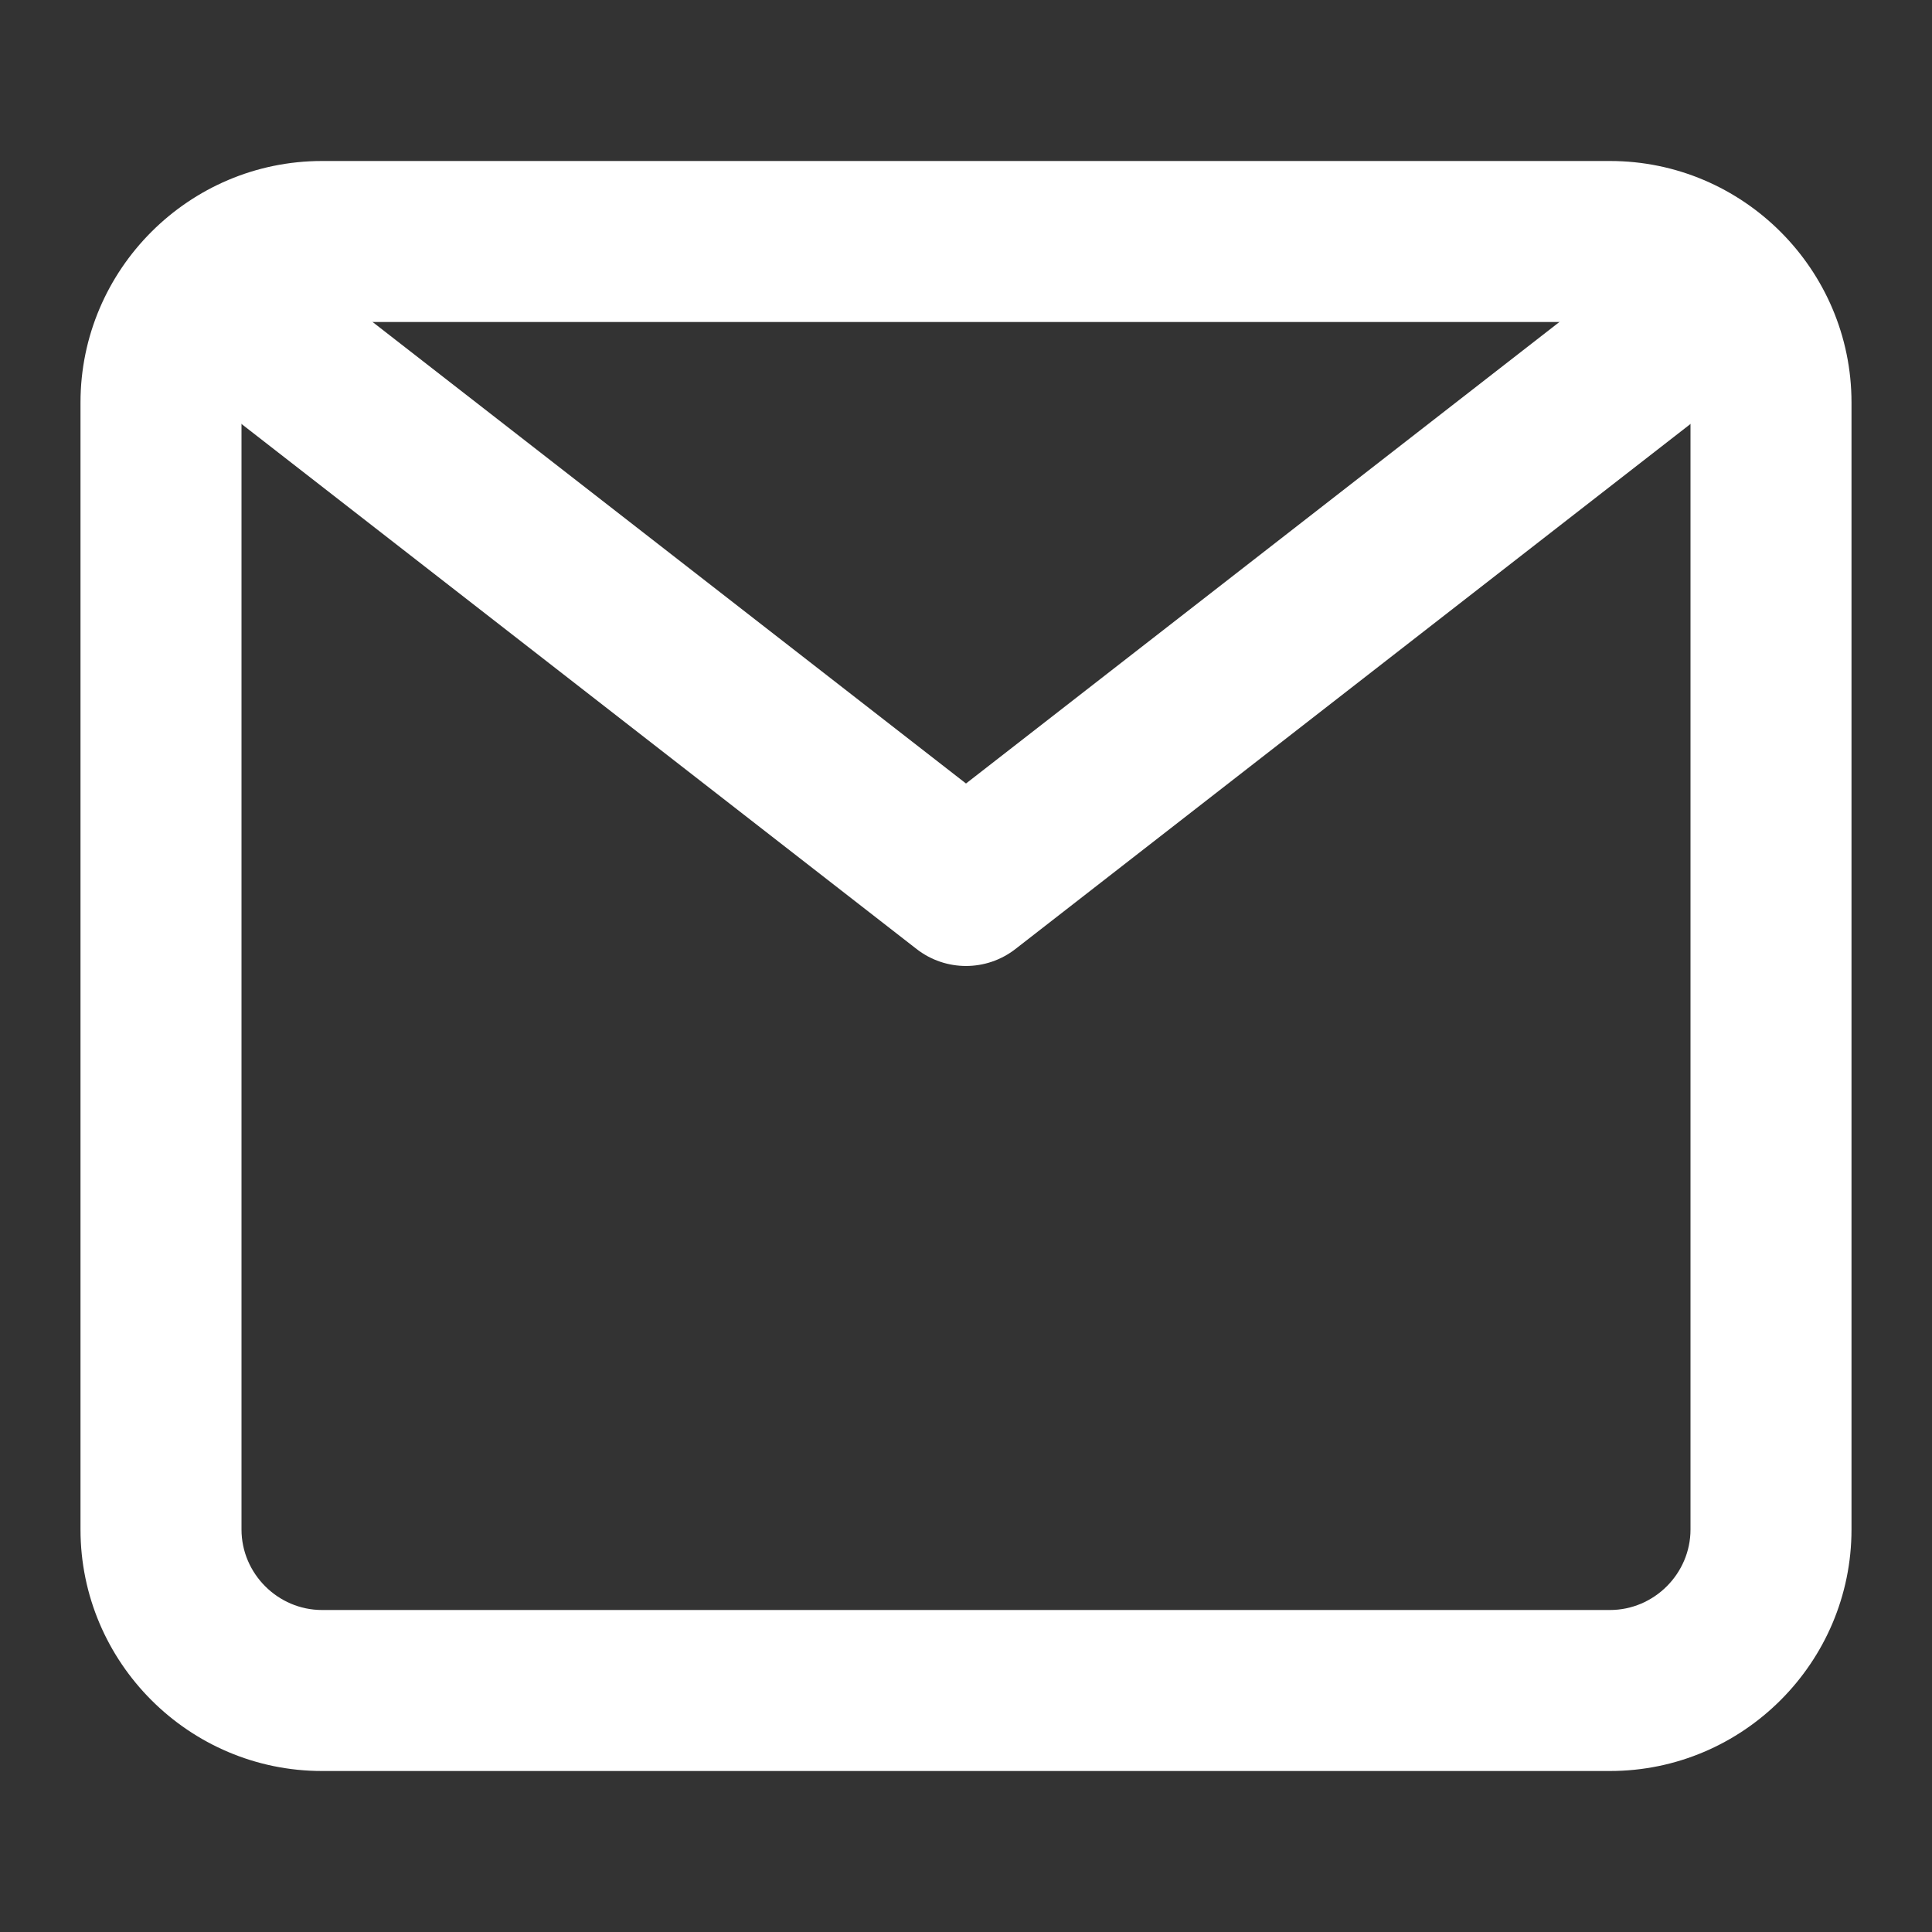
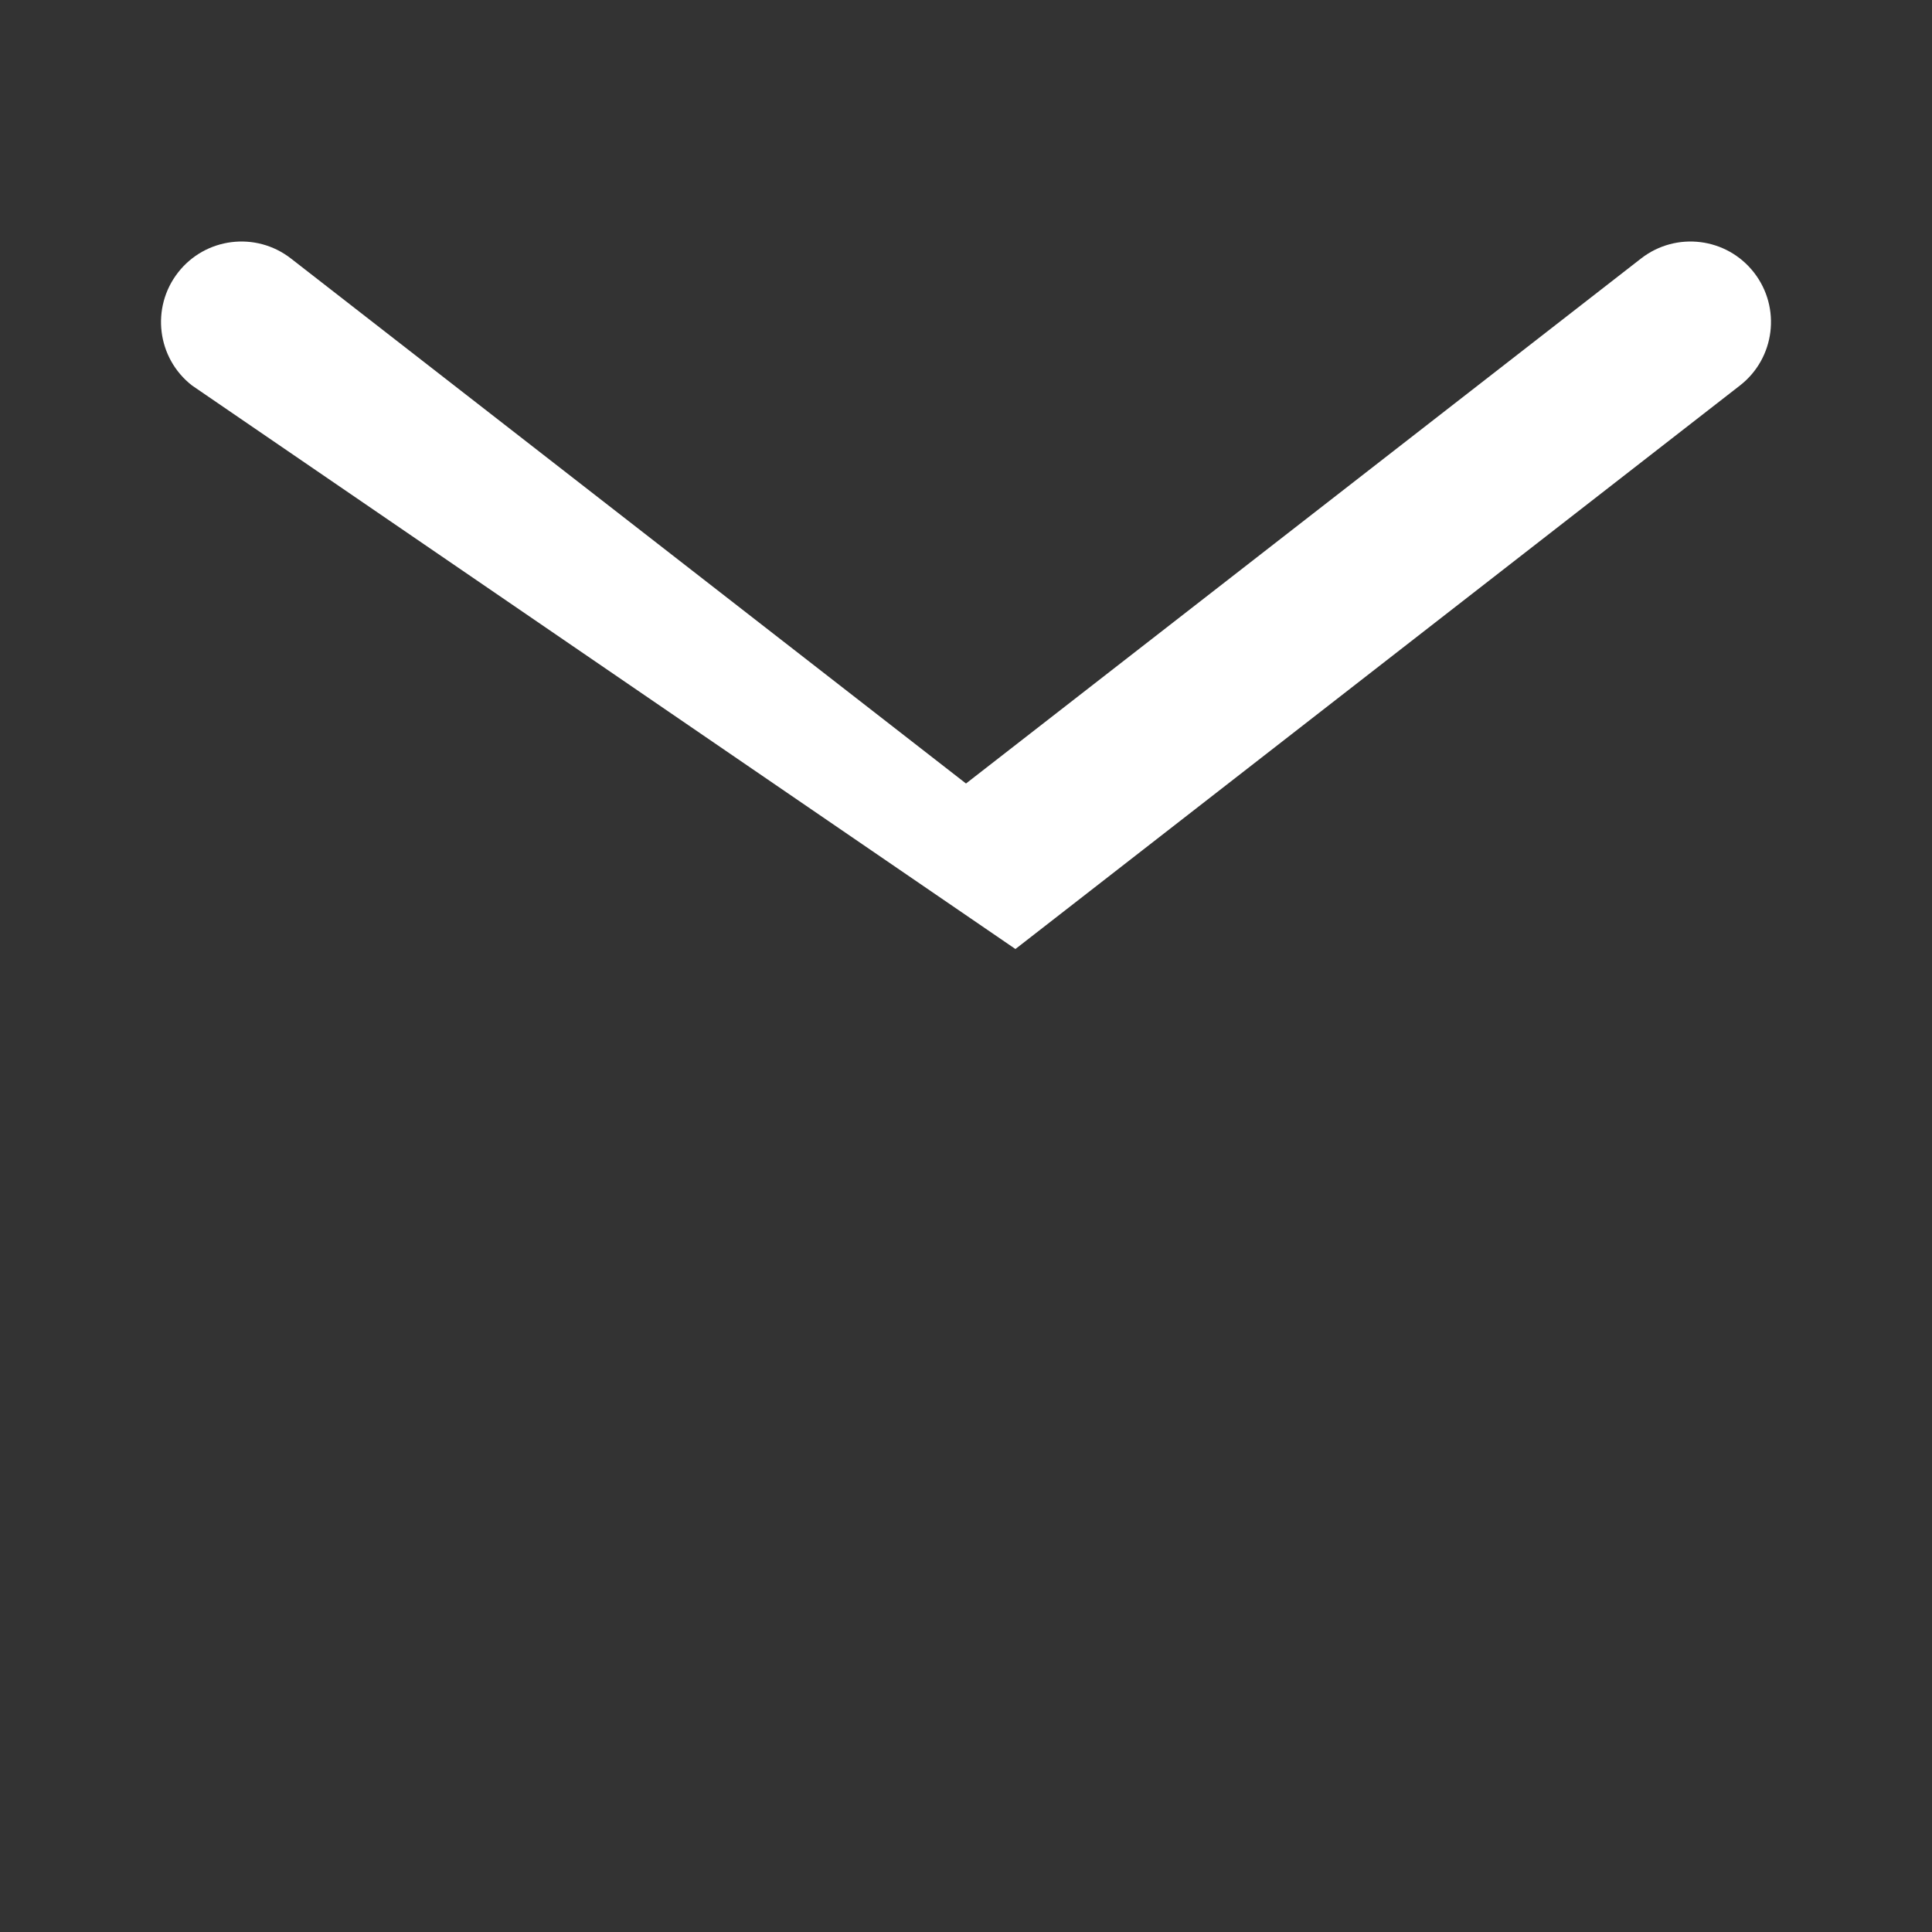
<svg xmlns="http://www.w3.org/2000/svg" width="24px" height="24px" viewBox="0 0 24 24" version="1.1">
  <rect x="0" y="0" width="24" height="24" fill="#333333" stroke="none" />
  <g id="Styling-général" stroke="none" stroke-width="1" fill="none" fill-rule="evenodd">
    <g id="Icon">
      <g>
        <rect id="Path" fill-rule="nonzero" x="0" y="0" width="24" height="24" />
-         <path d="M4,4 C3.452,4 3,4.452 3,5 L3,19 C3,19.548 3.452,20 4,20 L20,20 C20.548,20 21,19.548 21,19 L21,5 C21,4.452 20.548,4 20,4 L4,4 Z M4,2 L20,2 C21.652,2 23,3.348 23,5 L23,19 C23,20.652 21.652,22 20,22 L4,22 C2.348,22 1,20.652 1,19 L1,5 C1,3.348 2.348,2 4,2 Z" id="Path" fill="#FFFFFF" fill-rule="nonzero" />
-         <path d="M20.386,3.211 C20.822,2.872 21.45,2.95 21.789,3.386 C22.128,3.822 22.05,4.45 21.614,4.789 L12.614,11.789 C12.253,12.07 11.747,12.07 11.386,11.789 L2.386,4.789 C1.95,4.45 1.872,3.822 2.211,3.386 C2.55,2.95 3.178,2.872 3.614,3.211 L12,9.733 L20.386,3.211 Z" id="Path" fill="#FFFFFF" fill-rule="nonzero" />
+         <path d="M20.386,3.211 C20.822,2.872 21.45,2.95 21.789,3.386 C22.128,3.822 22.05,4.45 21.614,4.789 L12.614,11.789 L2.386,4.789 C1.95,4.45 1.872,3.822 2.211,3.386 C2.55,2.95 3.178,2.872 3.614,3.211 L12,9.733 L20.386,3.211 Z" id="Path" fill="#FFFFFF" fill-rule="nonzero" />
      </g>
    </g>
  </g>
</svg>